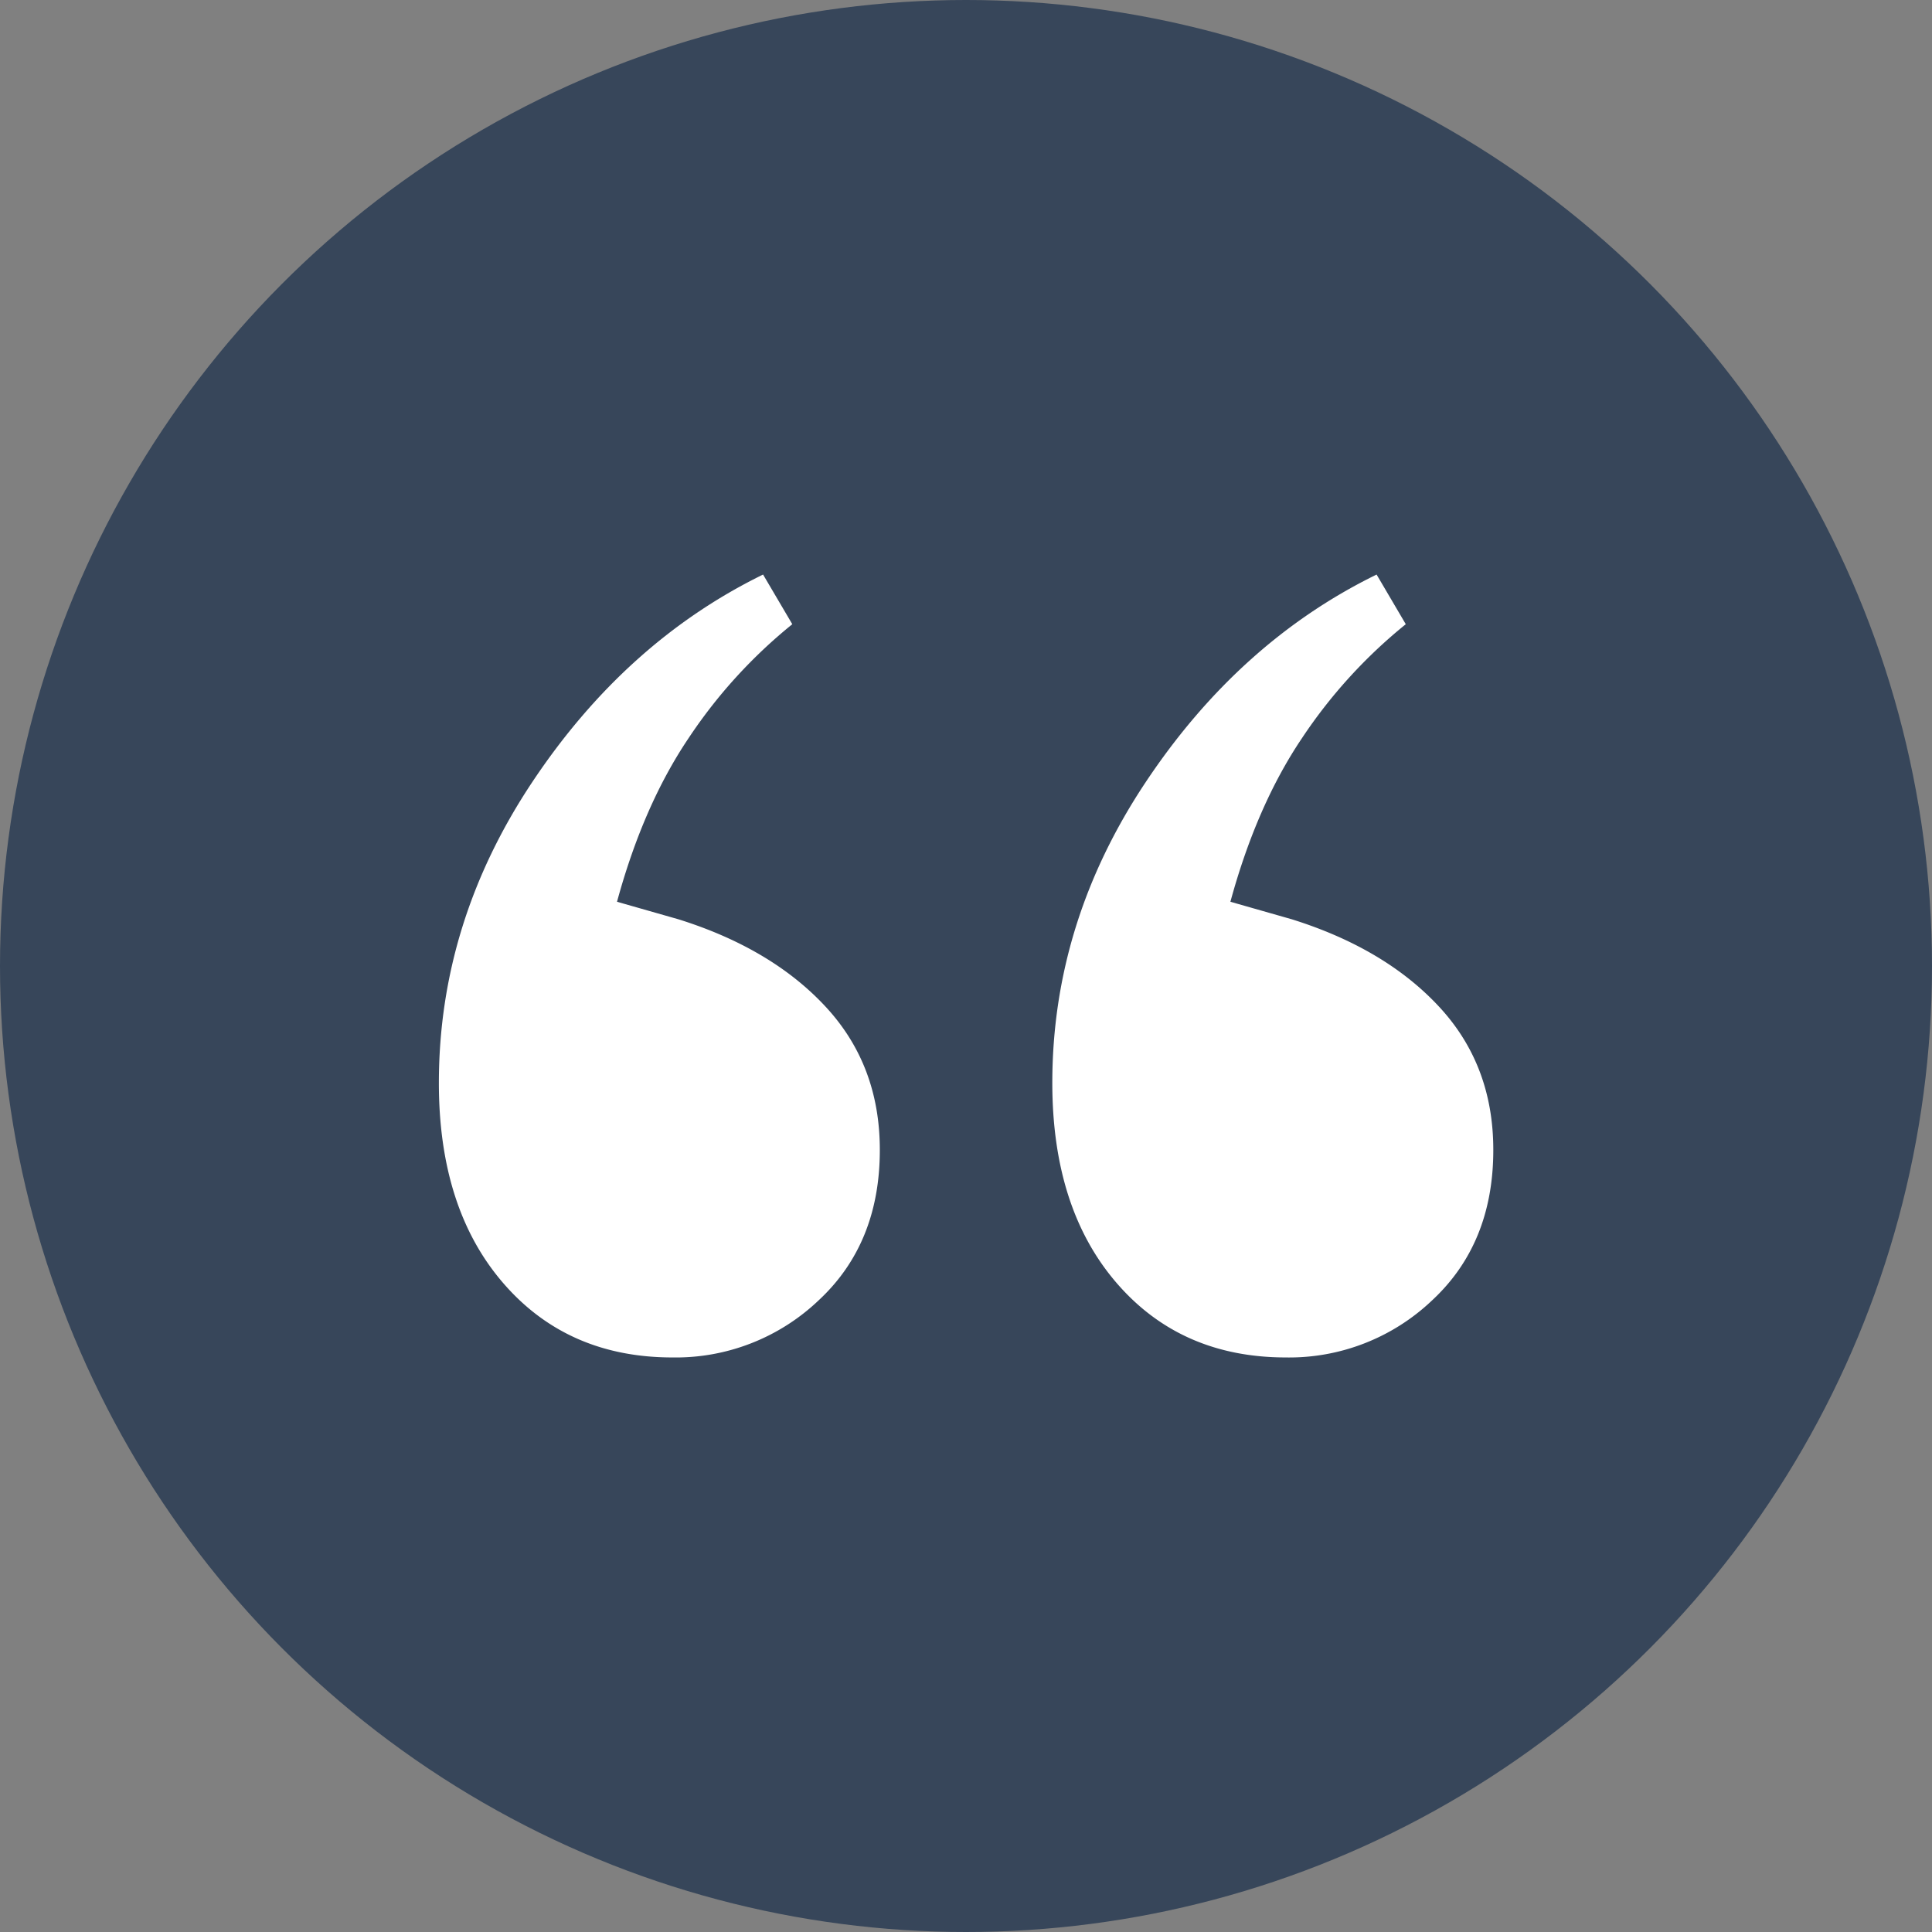
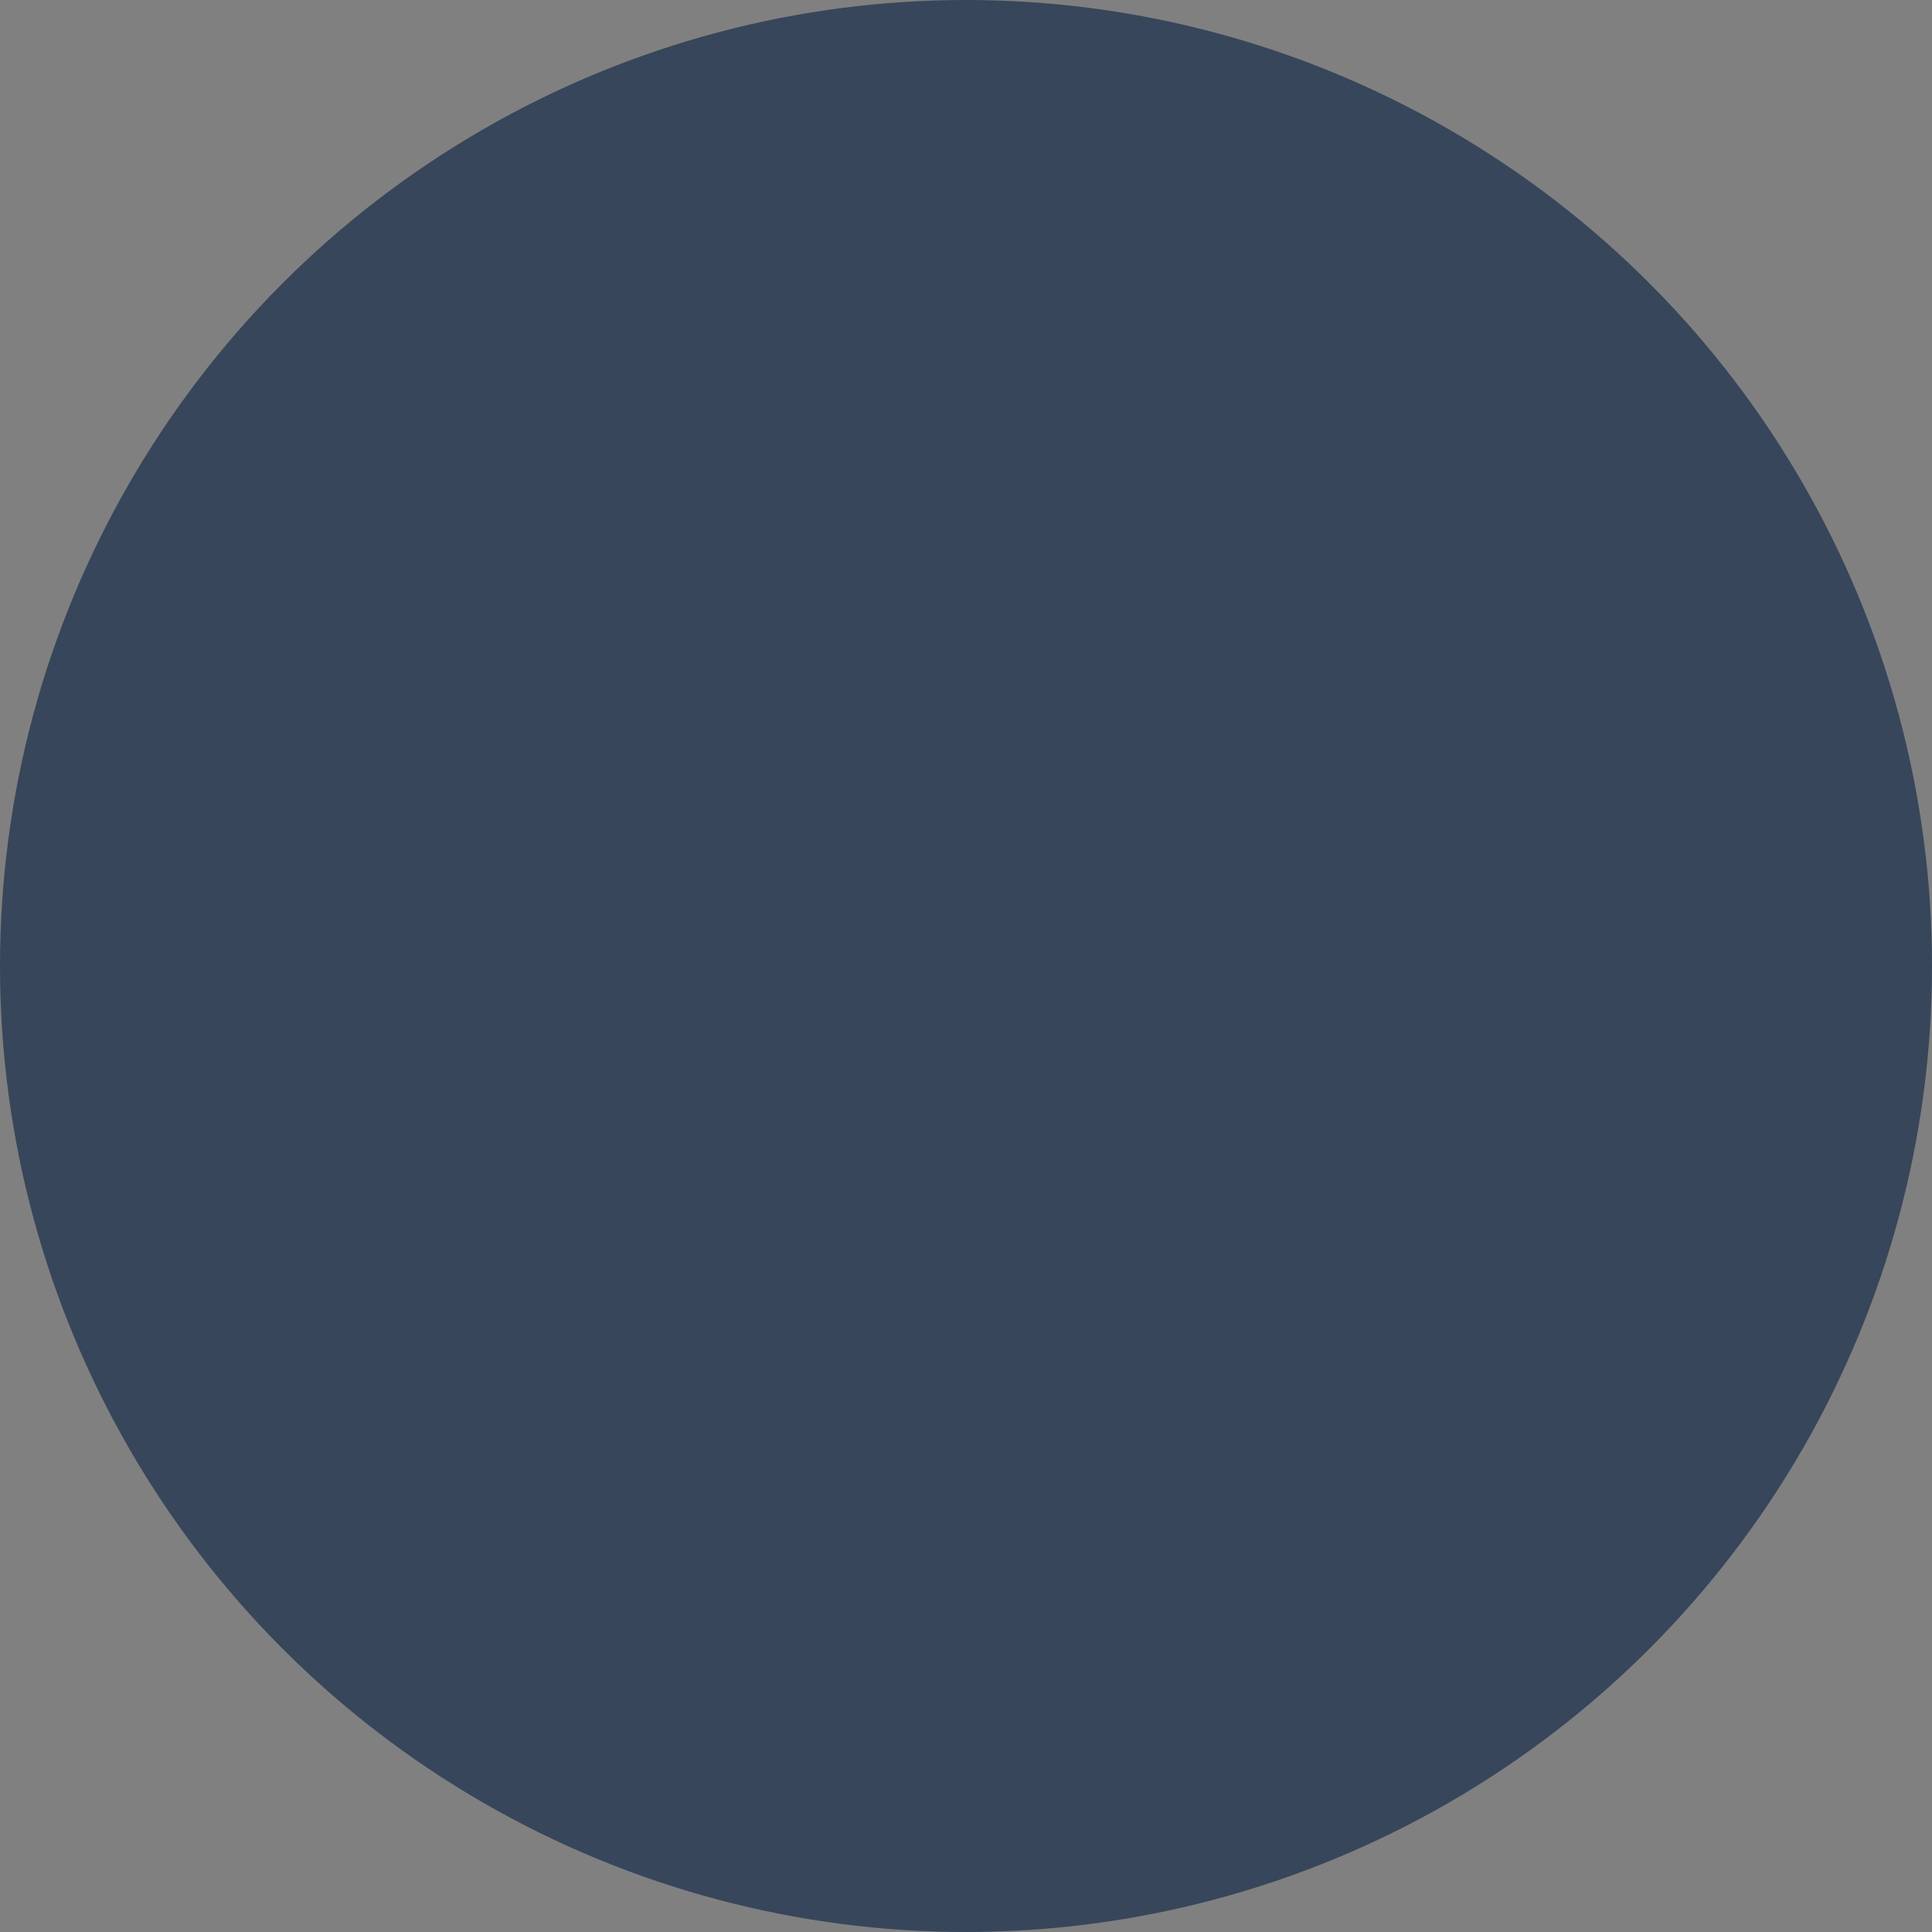
<svg xmlns="http://www.w3.org/2000/svg" viewBox="0 0 448.14 448.14">
  <rect x="0" y="0" width="448.14" height="448.14" fill="#808080" stroke="none" />
  <defs>
    <style>.cls-1{fill:#37465a;}.cls-2{fill:#fff;}</style>
  </defs>
  <g id="Layer_2" data-name="Layer 2">
    <g id="Layer_1-2" data-name="Layer 1">
      <g id="Layer_2-2" data-name="Layer 2">
        <g id="Layer_1-2-2" data-name="Layer 1-2">
          <circle class="cls-1" cx="224.07" cy="224.07" r="224.07" />
-           <path class="cls-2" d="M156,314.87q-24.39,0-39.3-17.28t-14.9-46.41q0-37.26,21.68-69.8T177,133.27l6.78,11.52a117.5,117.5,0,0,0-24.06,26.43q-10.51,15.6-16.6,37.95l14.23,4.06Q179,220,191.55,233.56t12.53,33.2q0,21.71-14.23,34.9A48.05,48.05,0,0,1,156,314.87Zm142.3,0q-24.39,0-39.3-17.28t-14.91-46.41q0-37.26,21.69-69.8t53.53-48.11l6.77,11.52A117.56,117.56,0,0,0,302,171.22q-10.51,15.6-16.6,37.95l14.23,4.06q21.67,6.78,34.22,20.33t12.53,33.2q0,21.71-14.23,34.9a48.08,48.08,0,0,1-33.88,13.21Z" />
        </g>
      </g>
    </g>
  </g>
</svg>